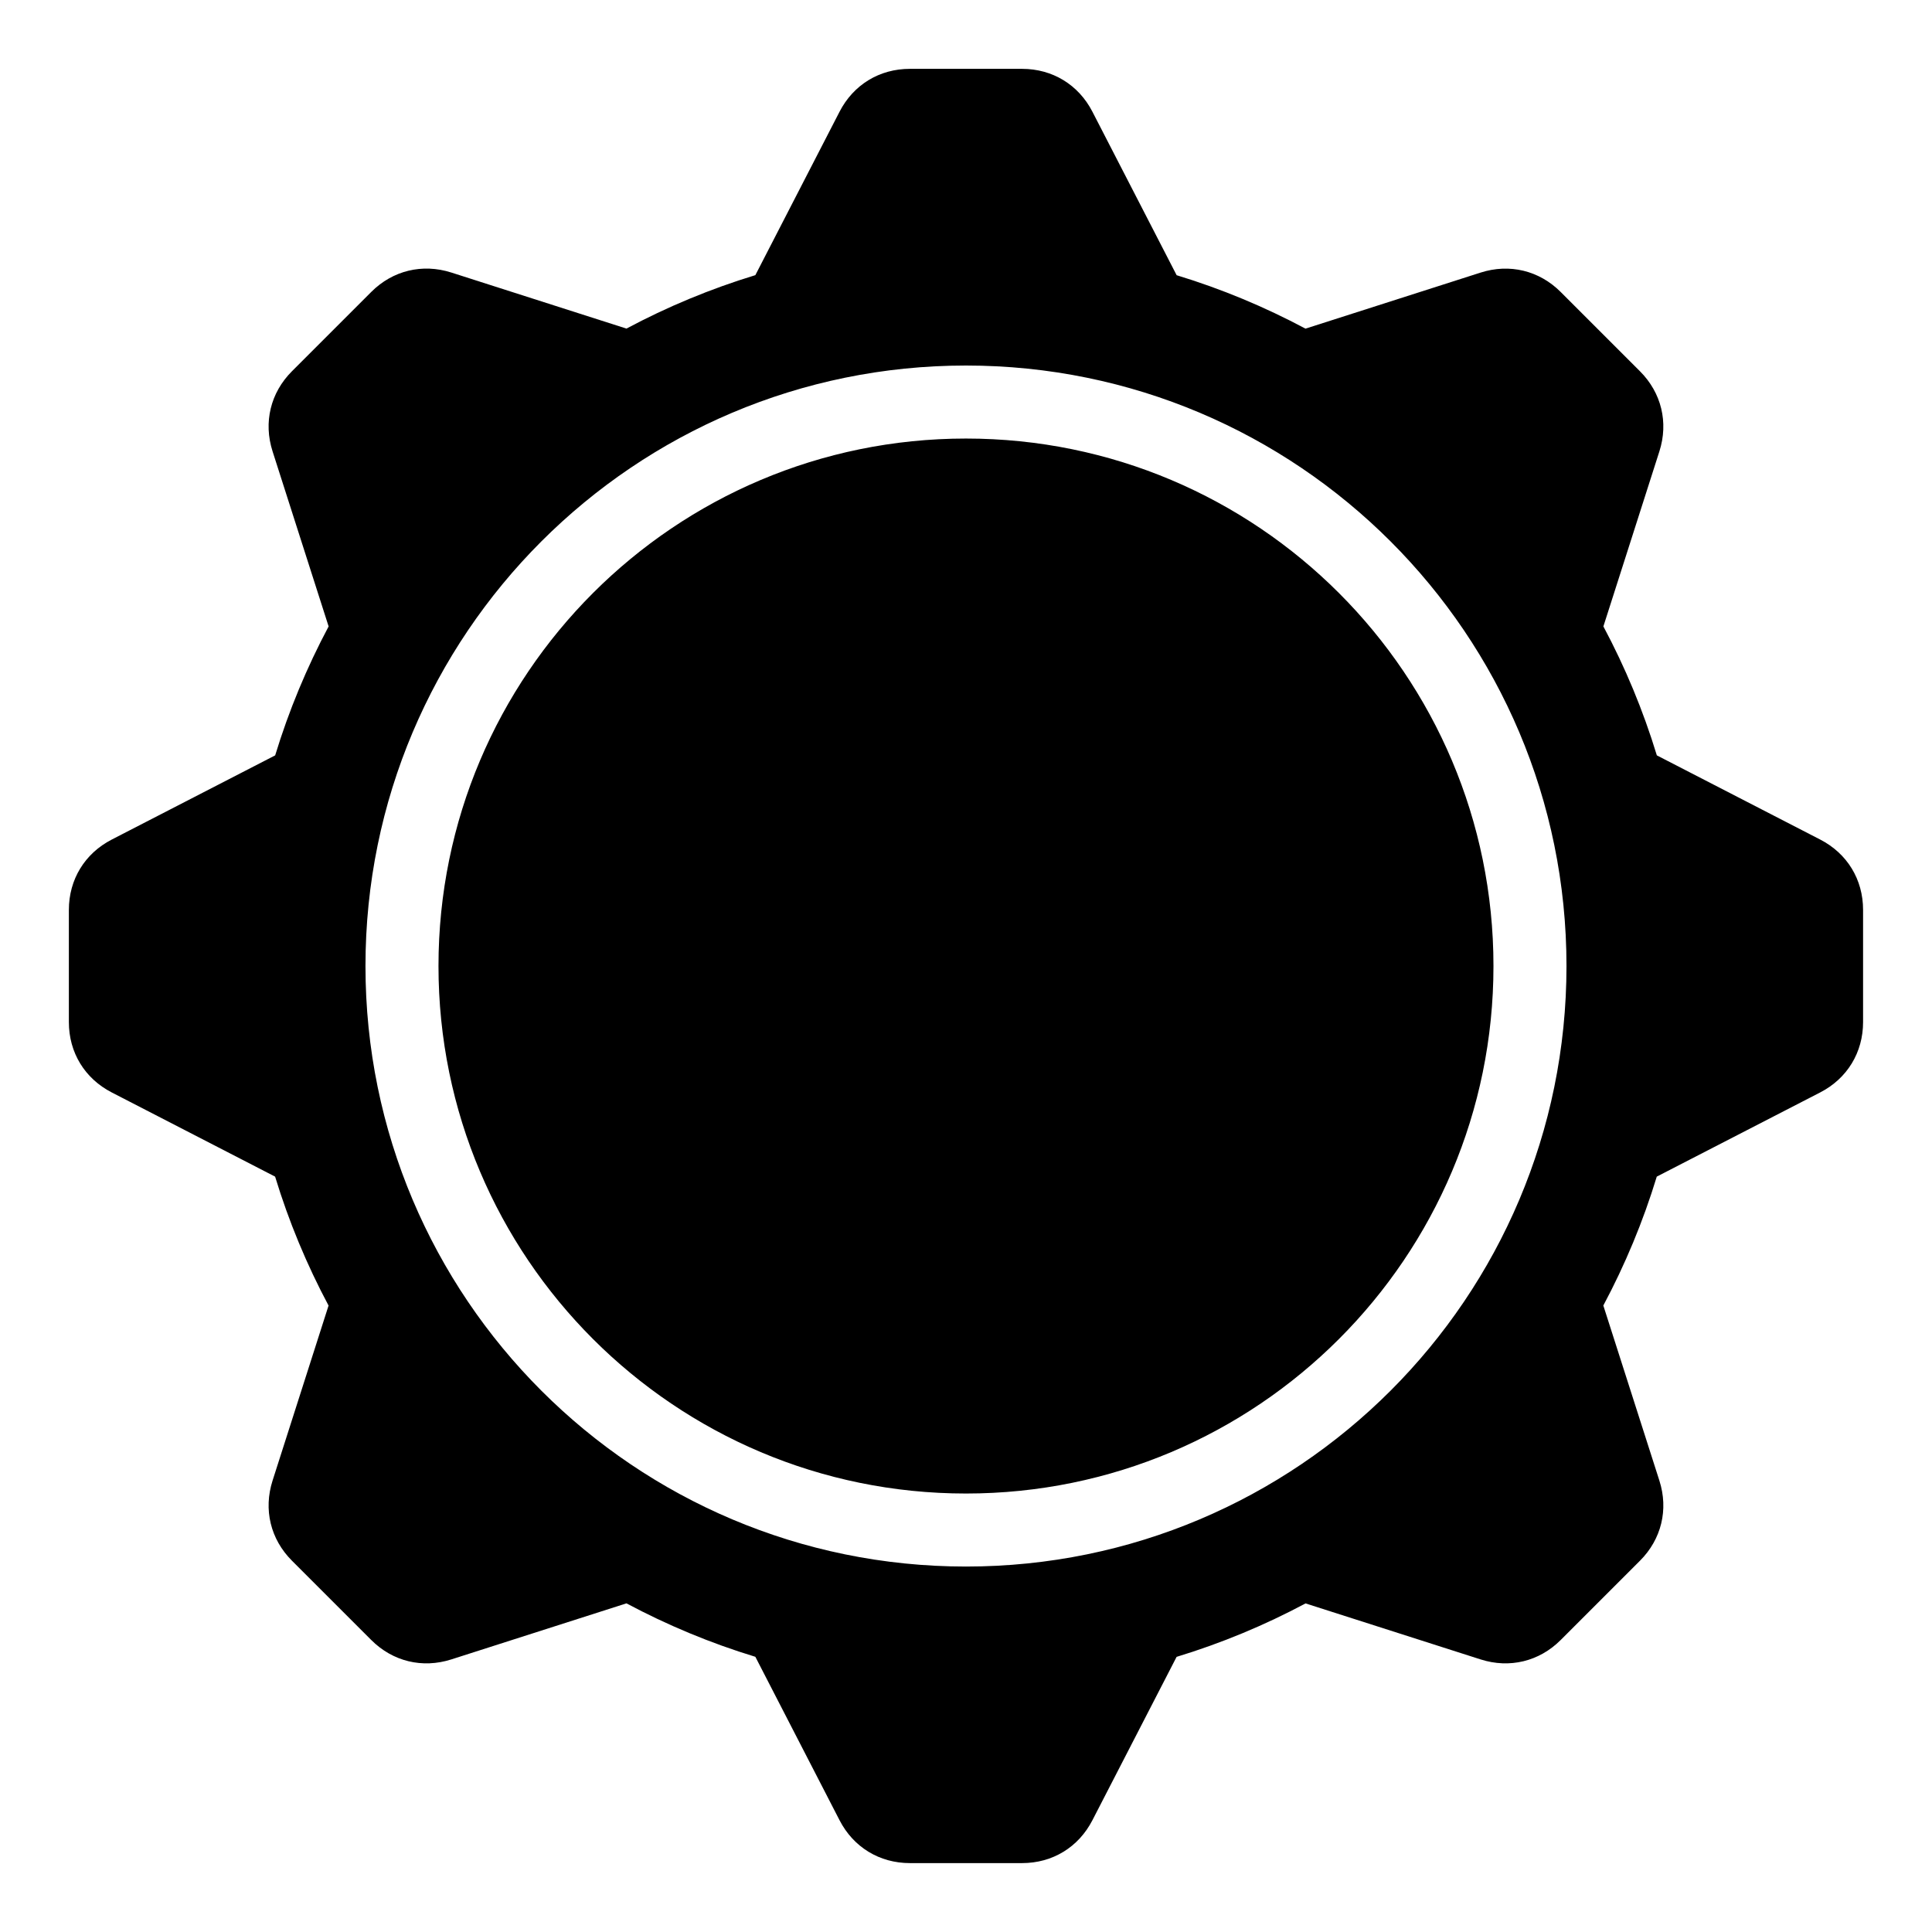
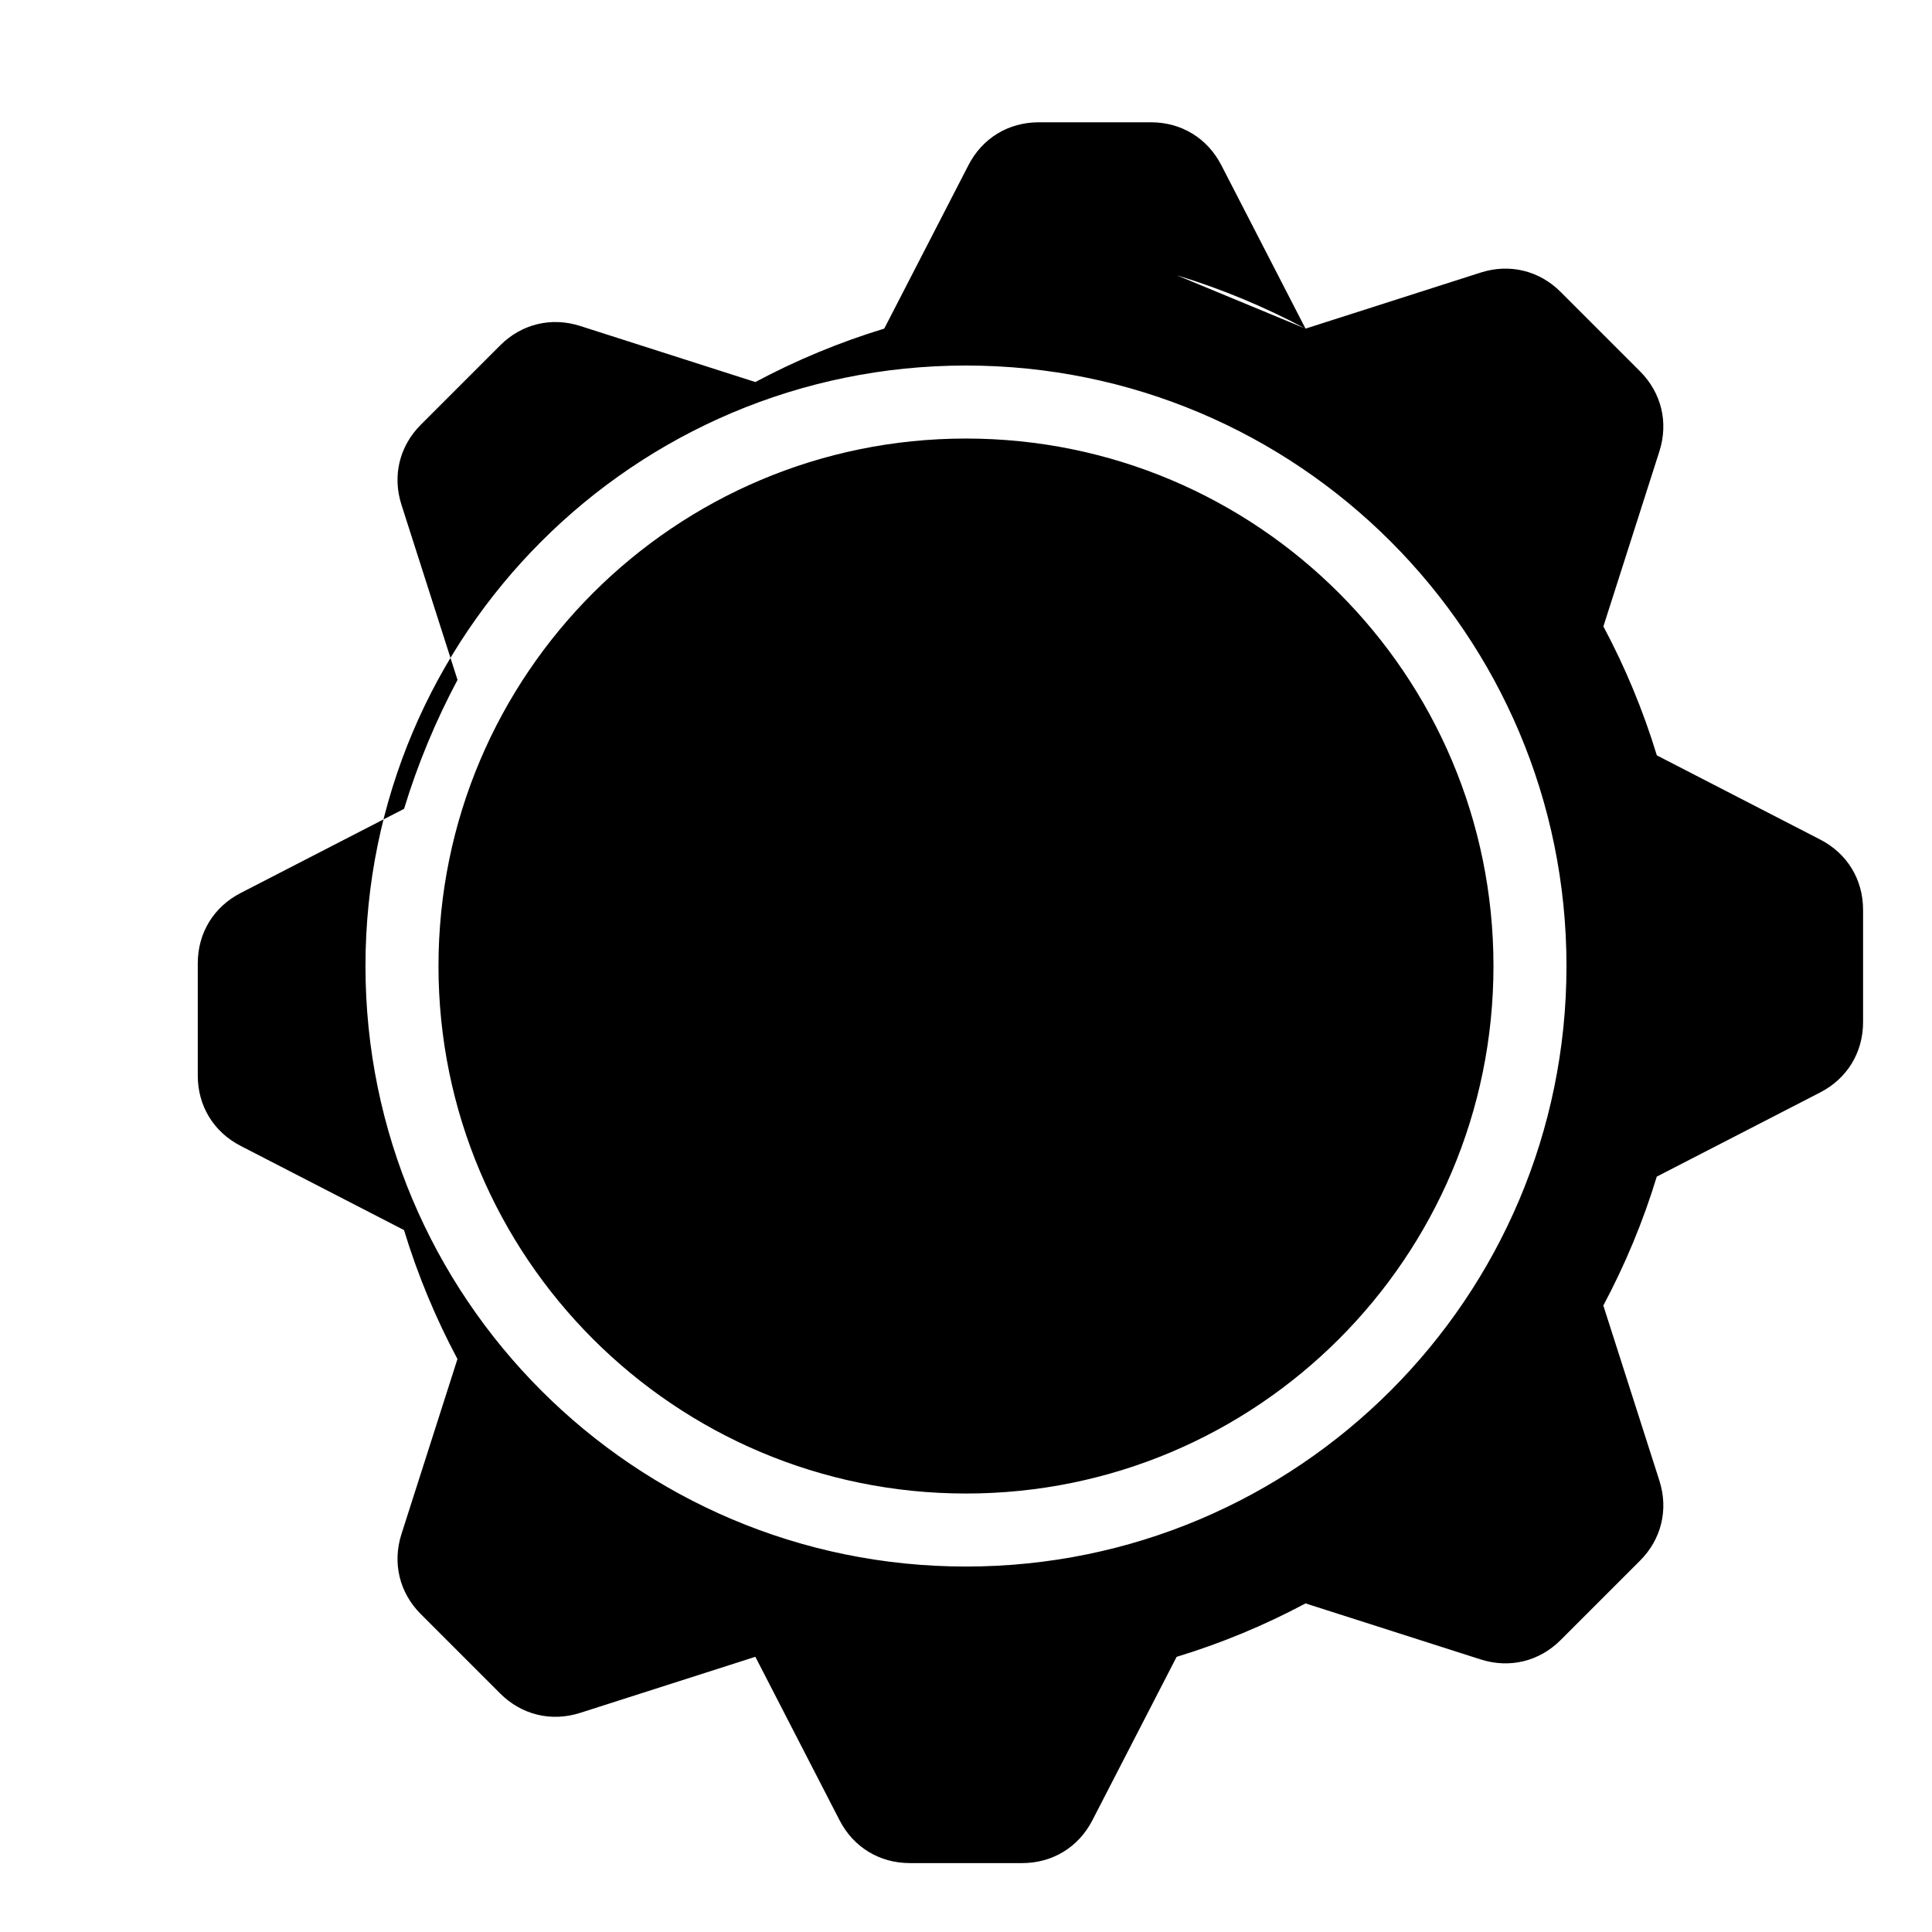
<svg xmlns="http://www.w3.org/2000/svg" fill="#000000" width="800px" height="800px" version="1.1" viewBox="144 144 512 512">
-   <path d="m455.81 216.93c11.926 3.629 23.352 8.402 34.16 14.164l46.418-14.859c7.664-2.449 15.523-0.543 21.207 5.141l21.023 21.023c5.684 5.684 7.586 13.543 5.141 21.207l-14.844 46.402c5.773 10.82 10.535 22.25 14.164 34.172l43.289 22.309c7.164 3.688 11.367 10.582 11.367 18.637v29.746c0 8.039-4.203 14.949-11.367 18.637l-43.305 22.309c-3.629 11.926-8.402 23.352-14.164 34.16l14.859 46.418c2.449 7.664 0.543 15.523-5.141 21.207l-21.023 21.023c-5.684 5.684-13.543 7.586-21.207 5.141l-46.402-14.844c-10.82 5.773-22.25 10.535-34.172 14.164l-22.309 43.289c-3.688 7.164-10.582 11.367-18.637 11.367h-29.746c-8.039 0-14.949-4.203-18.637-11.367l-22.309-43.305c-11.926-3.629-23.352-8.402-34.16-14.164l-46.418 14.859c-7.664 2.449-15.523 0.543-21.207-5.141l-21.023-21.023c-5.684-5.684-7.586-13.543-5.141-21.207l14.844-46.402c-5.773-10.82-10.535-22.25-14.164-34.172l-43.289-22.309c-7.164-3.688-11.367-10.582-11.367-18.637v-29.746c0-8.039 4.203-14.949 11.367-18.637l43.305-22.309c3.629-11.926 8.402-23.352 14.164-34.172l-14.859-46.418c-2.449-7.664-0.543-15.523 5.141-21.207l21.023-21.023c5.684-5.684 13.543-7.586 21.207-5.141l46.418 14.859c10.809-5.773 22.25-10.535 34.16-14.164l22.309-43.305c3.688-7.164 10.582-11.367 18.637-11.367h29.746c8.039 0 14.949 4.203 18.637 11.367l22.309 43.305zm-55.816 43.289c77.203 0 139.79 62.59 139.79 139.79 0 77.203-62.59 139.79-139.79 139.79-77.203 0-139.79-62.59-139.79-139.79 0-77.203 62.59-139.79 139.79-139.79zm0-19.348c87.891 0 159.14 71.25 159.14 159.14 0 87.891-71.25 159.14-159.14 159.14-87.891 0-159.14-71.25-159.14-159.14 0-87.891 71.25-159.14 159.14-159.14z" fill-rule="evenodd" />
+   <path d="m455.81 216.93c11.926 3.629 23.352 8.402 34.16 14.164l46.418-14.859c7.664-2.449 15.523-0.543 21.207 5.141l21.023 21.023c5.684 5.684 7.586 13.543 5.141 21.207l-14.844 46.402c5.773 10.82 10.535 22.25 14.164 34.172l43.289 22.309c7.164 3.688 11.367 10.582 11.367 18.637v29.746c0 8.039-4.203 14.949-11.367 18.637l-43.305 22.309c-3.629 11.926-8.402 23.352-14.164 34.16l14.859 46.418c2.449 7.664 0.543 15.523-5.141 21.207l-21.023 21.023c-5.684 5.684-13.543 7.586-21.207 5.141l-46.402-14.844c-10.82 5.773-22.25 10.535-34.172 14.164l-22.309 43.289c-3.688 7.164-10.582 11.367-18.637 11.367h-29.746c-8.039 0-14.949-4.203-18.637-11.367l-22.309-43.305l-46.418 14.859c-7.664 2.449-15.523 0.543-21.207-5.141l-21.023-21.023c-5.684-5.684-7.586-13.543-5.141-21.207l14.844-46.402c-5.773-10.82-10.535-22.25-14.164-34.172l-43.289-22.309c-7.164-3.688-11.367-10.582-11.367-18.637v-29.746c0-8.039 4.203-14.949 11.367-18.637l43.305-22.309c3.629-11.926 8.402-23.352 14.164-34.172l-14.859-46.418c-2.449-7.664-0.543-15.523 5.141-21.207l21.023-21.023c5.684-5.684 13.543-7.586 21.207-5.141l46.418 14.859c10.809-5.773 22.25-10.535 34.16-14.164l22.309-43.305c3.688-7.164 10.582-11.367 18.637-11.367h29.746c8.039 0 14.949 4.203 18.637 11.367l22.309 43.305zm-55.816 43.289c77.203 0 139.79 62.59 139.79 139.79 0 77.203-62.59 139.79-139.79 139.79-77.203 0-139.79-62.59-139.79-139.79 0-77.203 62.59-139.79 139.79-139.79zm0-19.348c87.891 0 159.14 71.25 159.14 159.14 0 87.891-71.25 159.14-159.14 159.14-87.891 0-159.14-71.25-159.14-159.14 0-87.891 71.25-159.14 159.14-159.14z" fill-rule="evenodd" />
</svg>